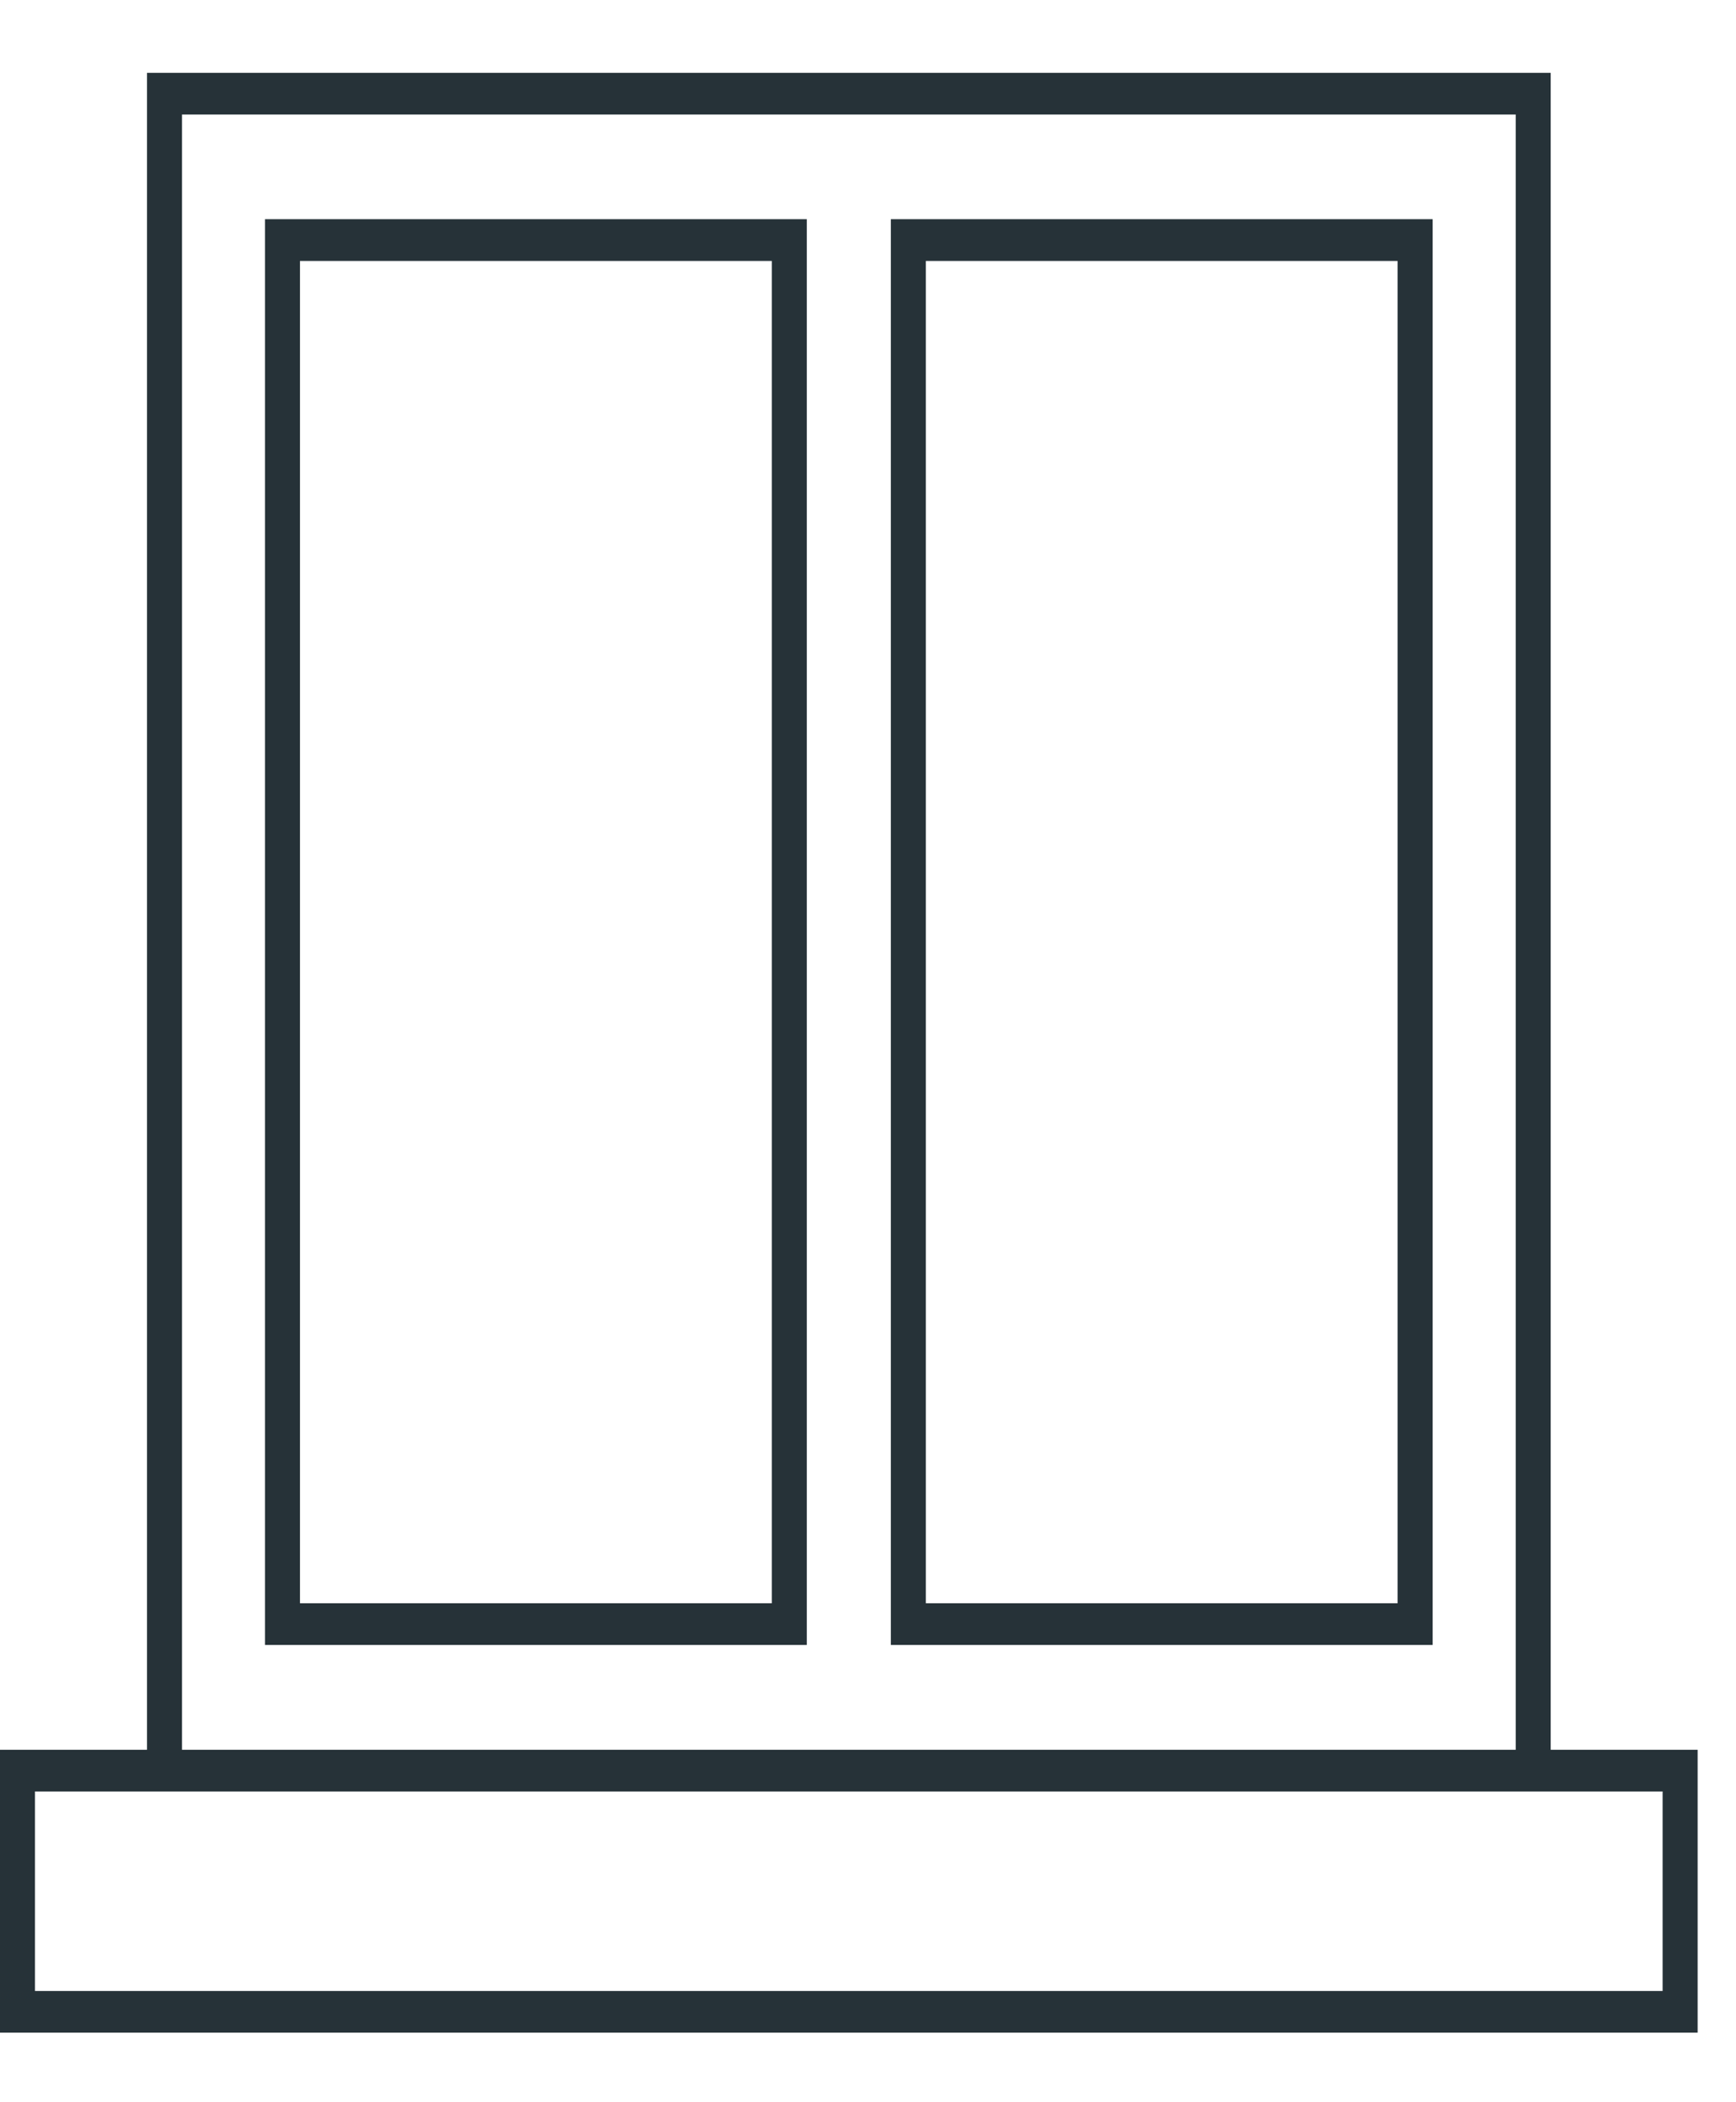
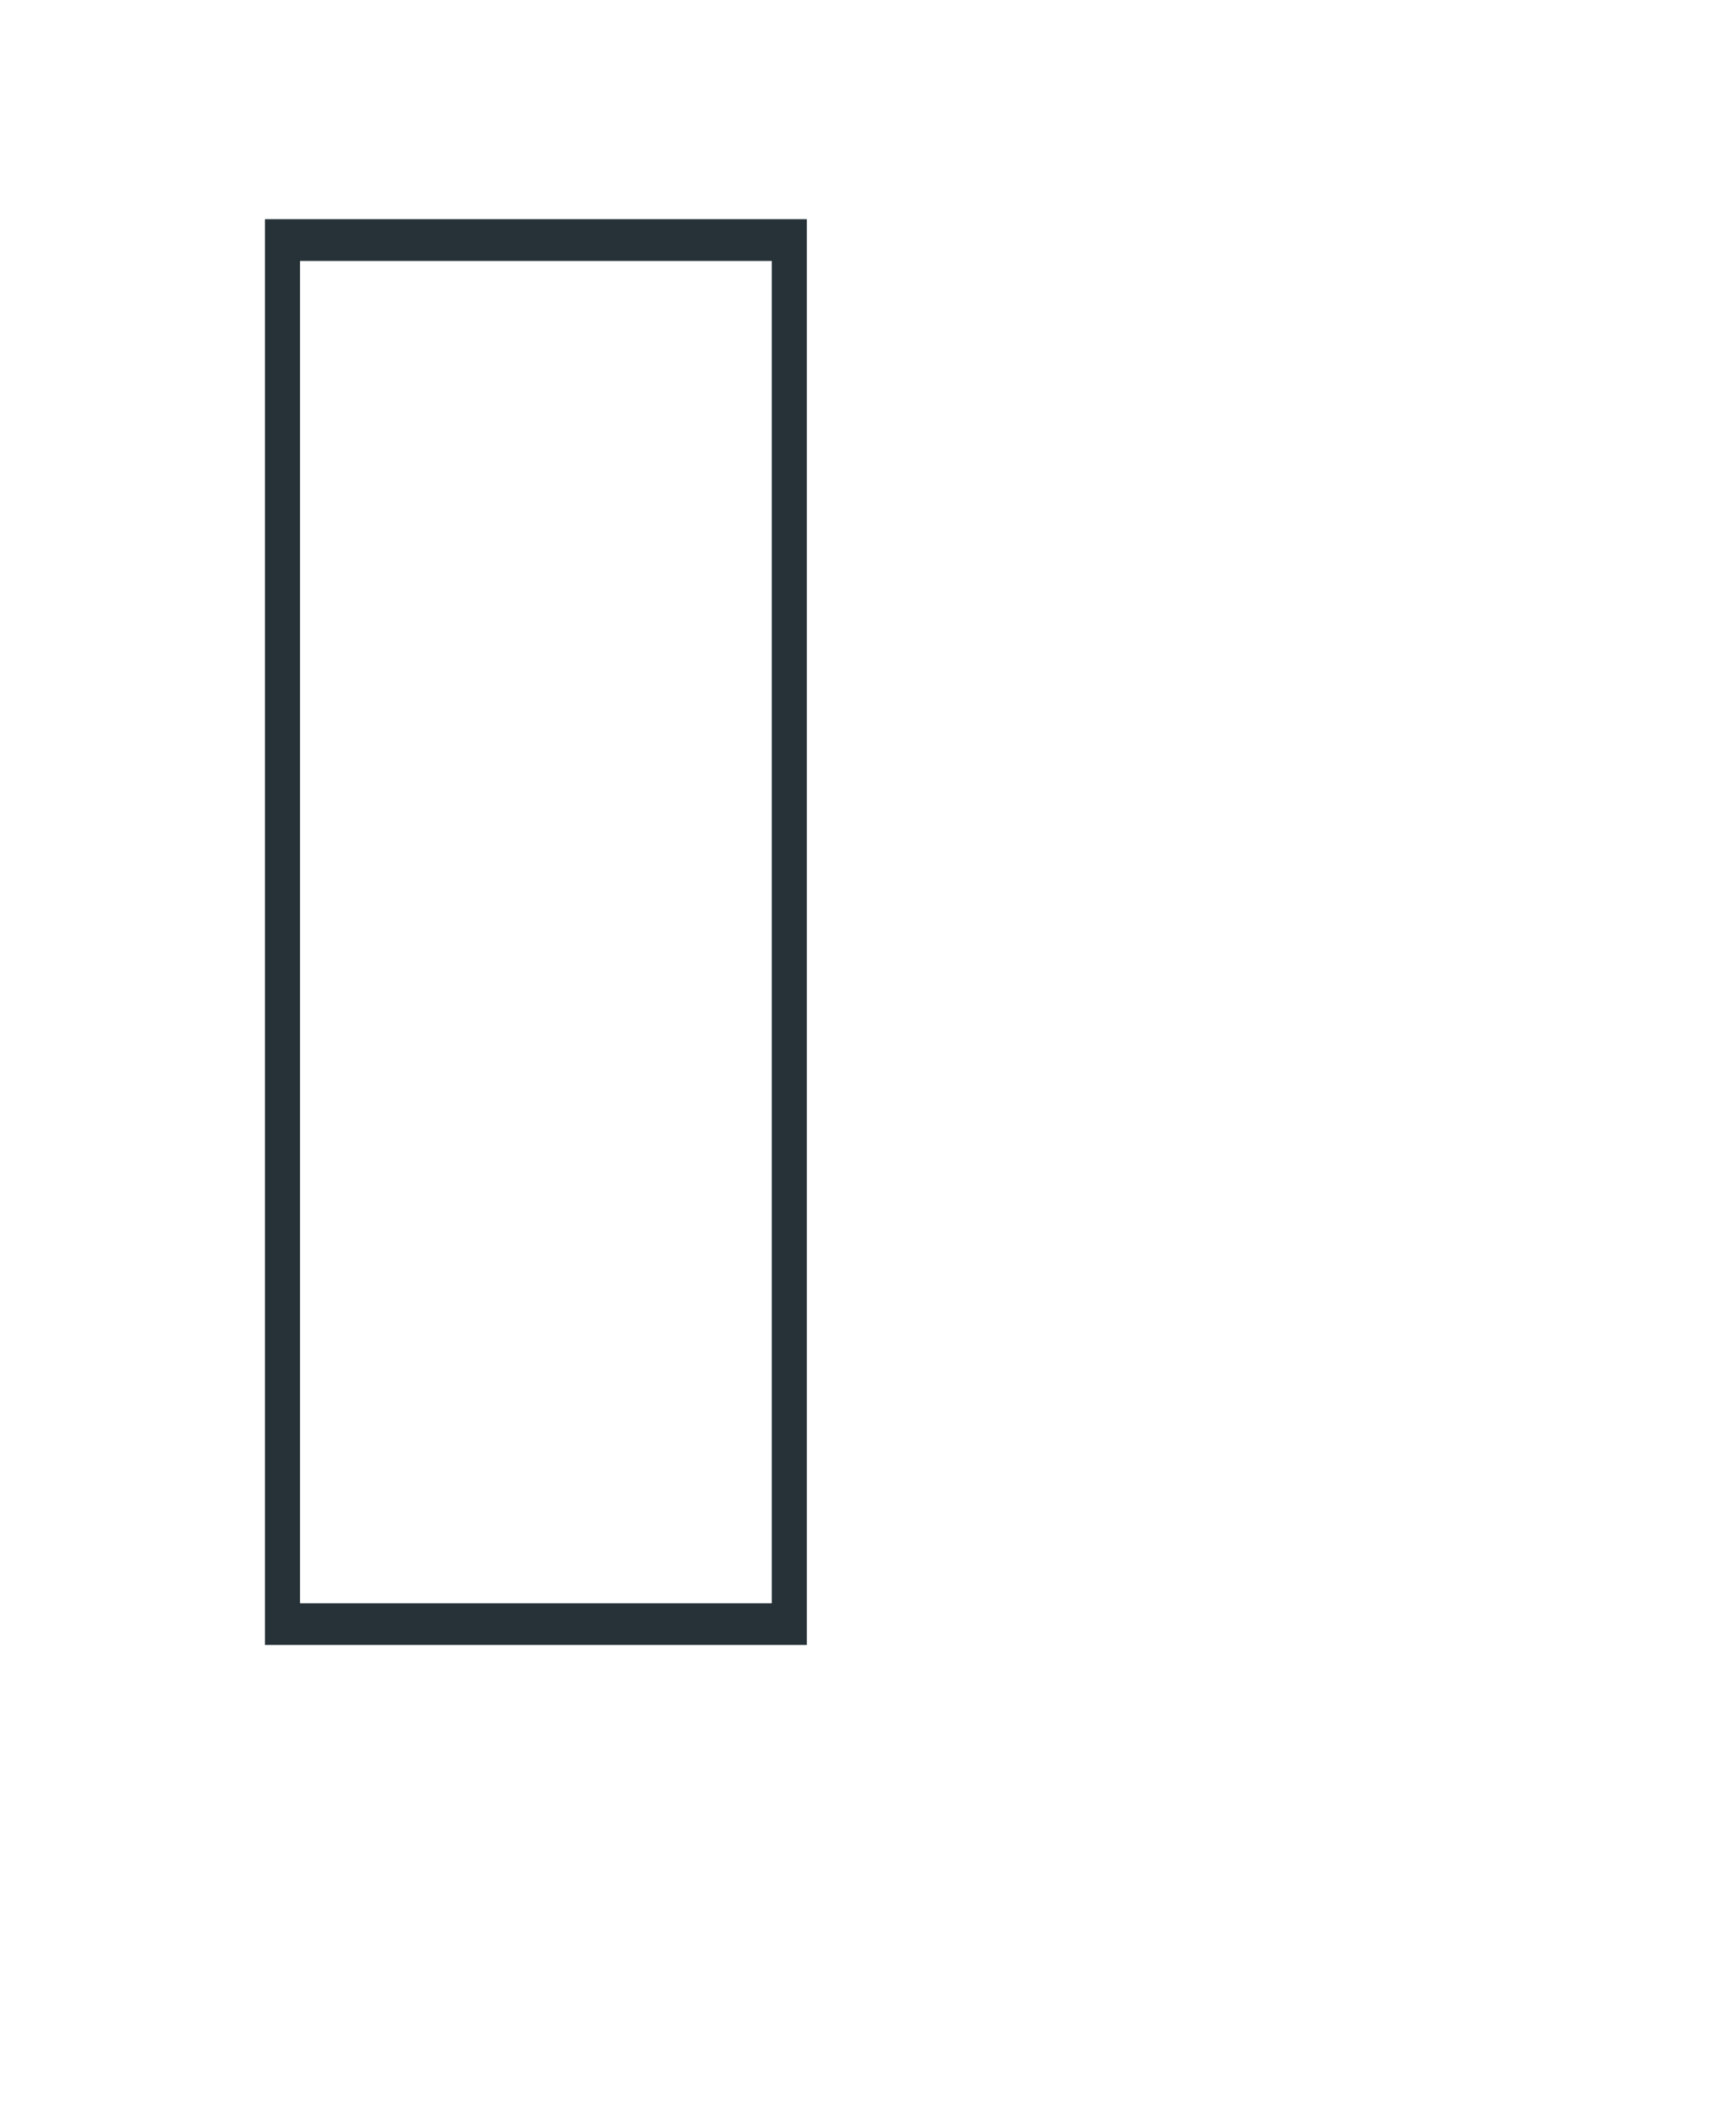
<svg xmlns="http://www.w3.org/2000/svg" width="19" height="23" viewBox="0 0 19 23" fill="none">
  <path d="M2.9 17.997H8.83V2.398H2.9V17.997ZM3.283 2.855H8.447V17.541H3.283V2.855Z" fill="#263238" />
-   <path d="M9.75 17.997H15.68V2.398H9.75V17.997ZM10.133 2.855H15.296V17.541H10.133V2.855Z" fill="#263238" />
-   <path d="M16.972 19.144V0.797H1.609V19.144H0V22.239H18.58L18.58 19.144H16.972ZM1.992 1.253H16.589V19.144H1.992V1.253ZM18.197 21.783H0.383L0.383 19.6H18.197L18.197 21.783Z" fill="#263238" />
</svg>